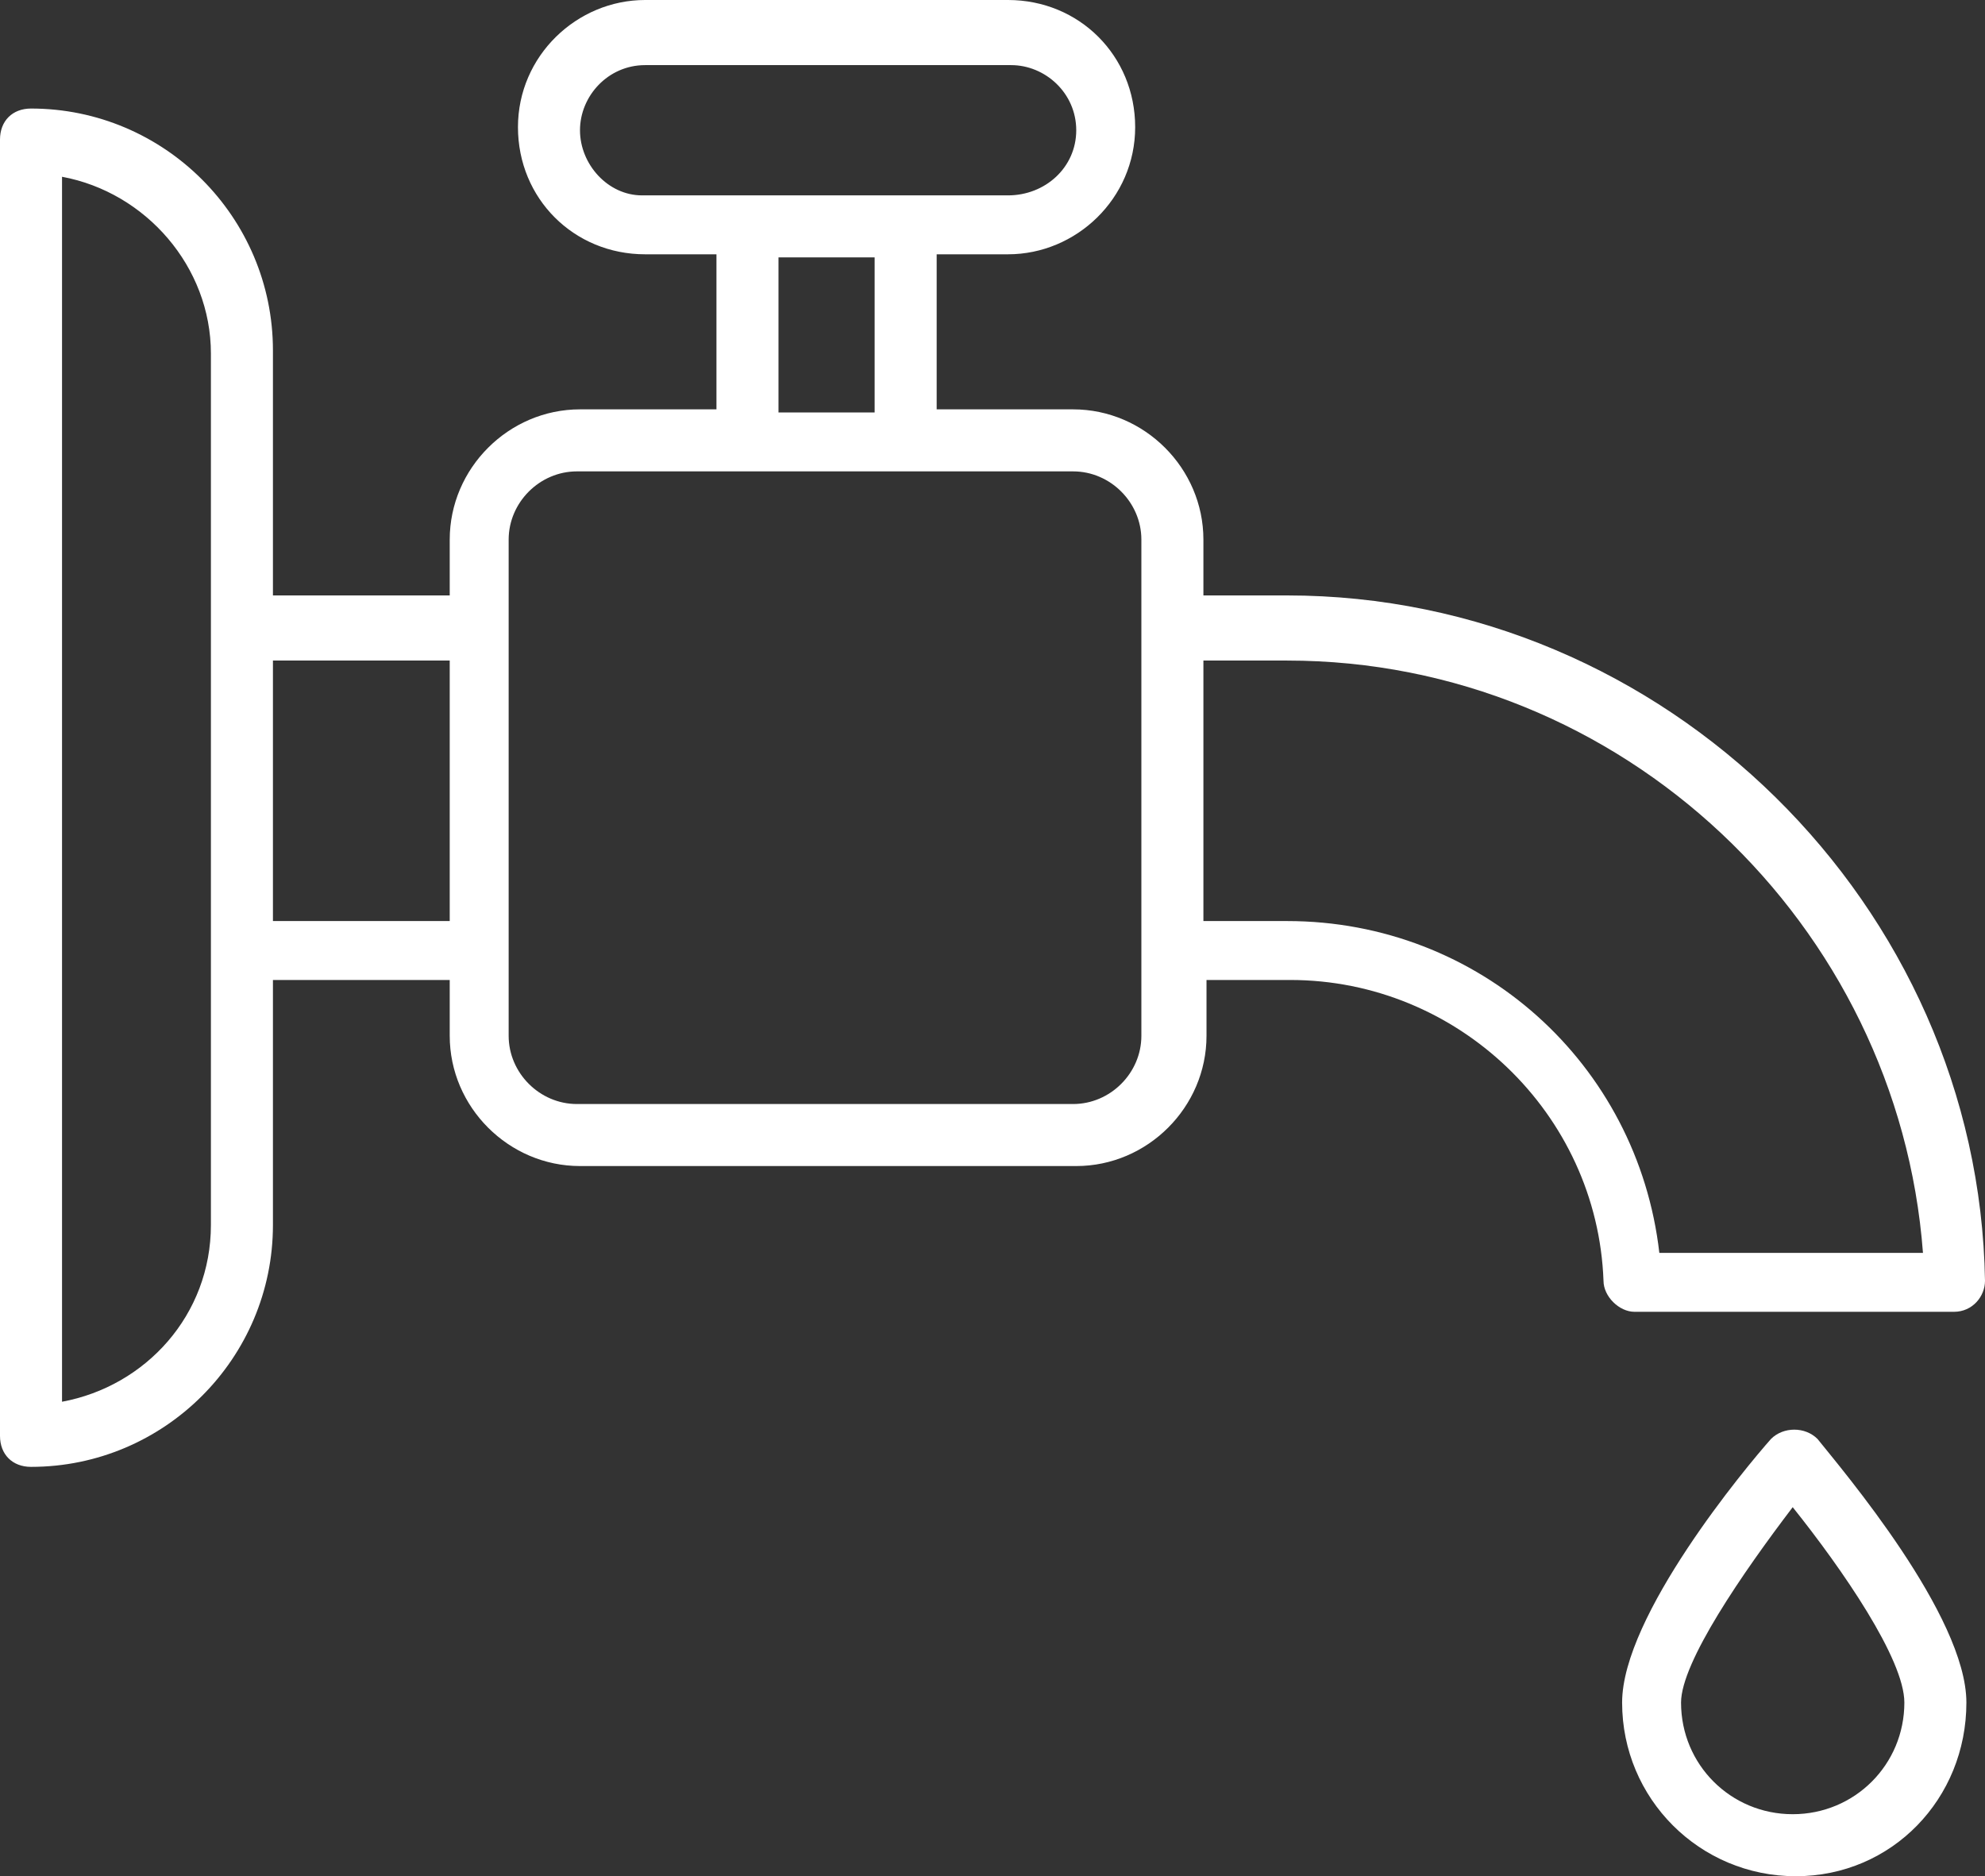
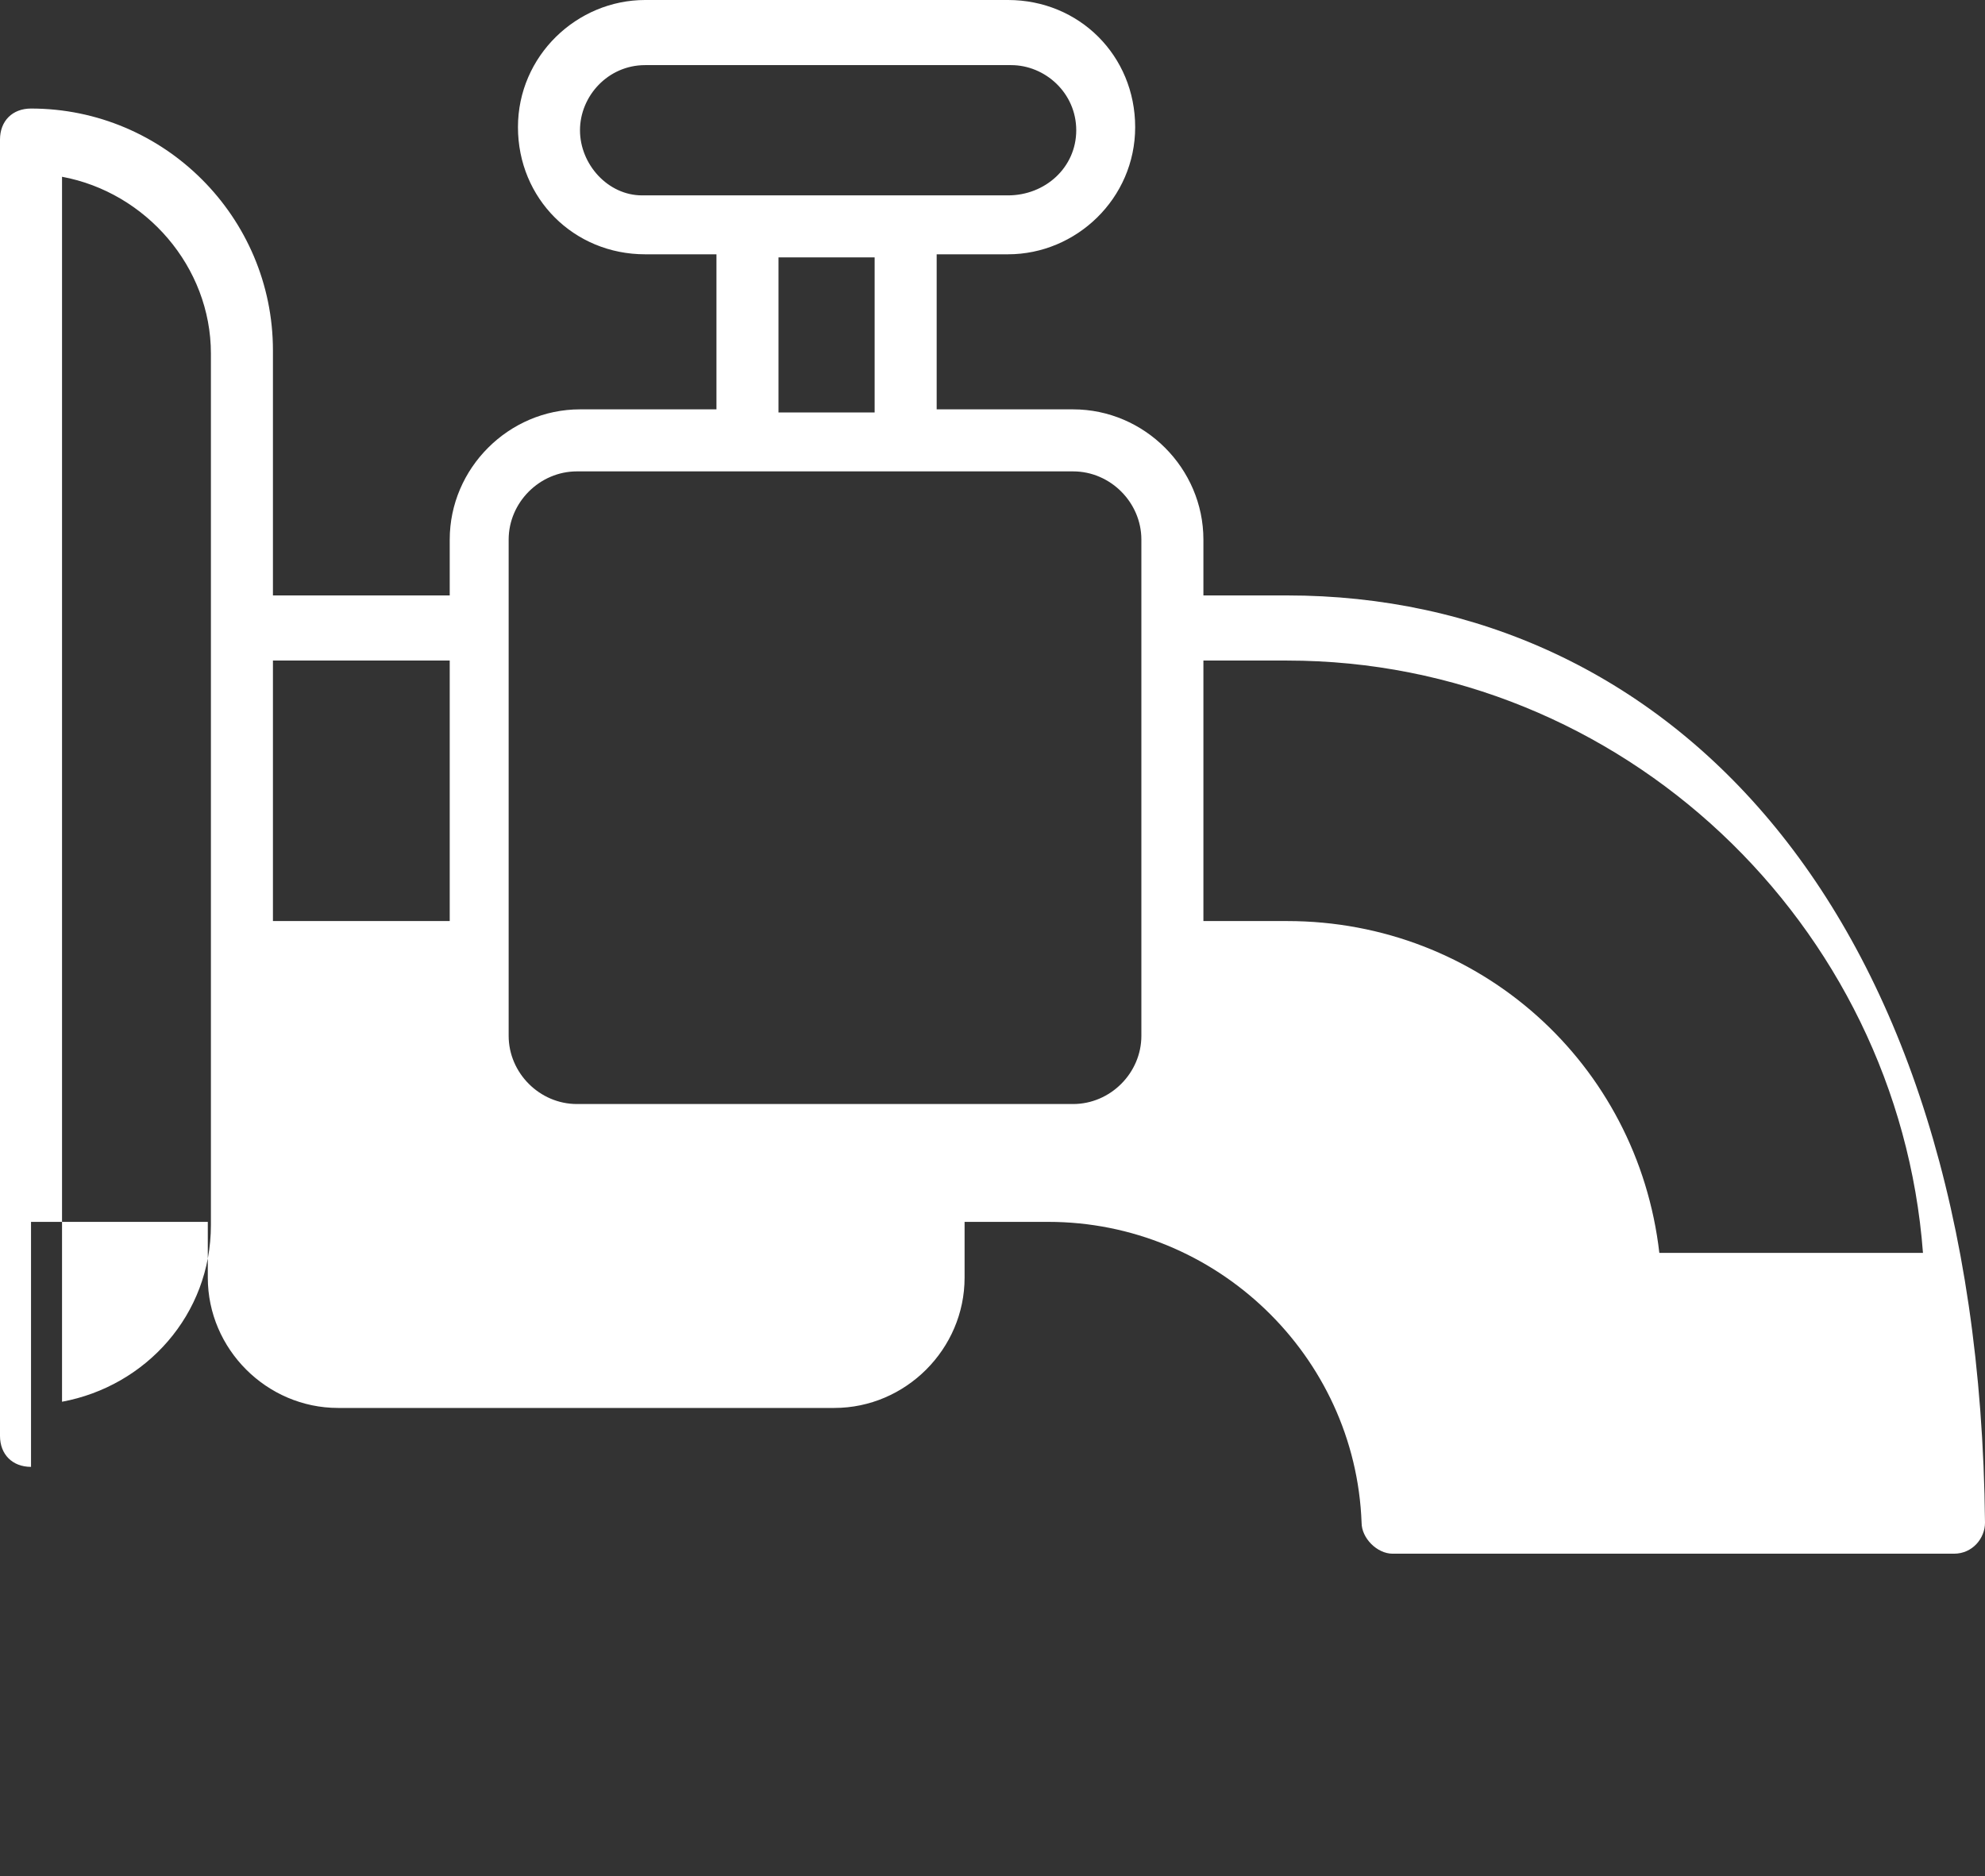
<svg xmlns="http://www.w3.org/2000/svg" fill="#ffffff" height="60.5" preserveAspectRatio="xMidYMid meet" version="1" viewBox="1.0 2.7 64.0 60.5" width="64" zoomAndPan="magnify">
  <rect x="1.0" y="2.7" width="64.0" height="60.5" fill="#333333" stroke="none" />
  <g id="change1_1">
-     <path d="M42.5,21.9h-2.7v-1.8c0-2.3-1.9-4.2-4.2-4.2h-4.4v-5h2.3c2.2,0,4.1-1.8,4.1-4.1s-1.8-4.1-4.1-4.1H21.8 c-2.2,0-4.1,1.8-4.1,4.1s1.8,4.1,4.1,4.1h2.3v5h-4.4c-2.3,0-4.2,1.9-4.2,4.2v1.8H9.8v-7.9c0-4.3-3.5-7.8-7.8-7.8c-0.6,0-1,0.4-1,1 V49c0,0.6,0.4,1,1,1c4.3,0,7.8-3.5,7.8-7.8v-7.9h5.7v1.8c0,2.3,1.9,4.2,4.2,4.2h16c2.3,0,4.2-1.9,4.2-4.2v-1.8h2.7 c5.4,0,9.9,4.3,10.1,9.7c0,0.5,0.5,1,1,1H64c0.6,0,1-0.5,1-1C64.8,31.9,54.7,21.9,42.5,21.9z M7.8,42.2c0,2.9-2.1,5.2-4.8,5.7V8.4 c2.7,0.5,4.8,2.9,4.8,5.7V42.2z M19.7,6.9c0-1.1,0.9-2.1,2.1-2.1h11.8c1.1,0,2.1,0.9,2.1,2.1S34.7,9,33.5,9c-0.1,0-12.4,0-11.8,0 C20.6,9,19.7,8,19.7,6.9z M26.1,11h3.1v5h-3.1V11z M9.8,32.4v-8.4h5.7v8.4H9.8z M35.6,38.3h-16c-1.2,0-2.2-1-2.2-2.2 c0-4.7,0-11.2,0-16c0-1.2,1-2.2,2.2-2.2c19.3,0-3.3,0,16,0c1.2,0,2.2,1,2.2,2.2c0,7.6,0,8.5,0,16C37.8,37.3,36.8,38.3,35.6,38.3z M54.5,43.1c-0.7-6.1-5.8-10.7-12-10.7h-2.7v-8.4h2.7c10.8,0,19.7,8.5,20.5,19.1H54.5z" />
-     <path d="M64.4,57.6c0-2.8-4-7.5-4.8-8.5c-0.4-0.4-1.1-0.4-1.5,0c-0.8,0.9-4.8,5.7-4.8,8.5c0,3.1,2.5,5.6,5.6,5.6 S64.4,60.7,64.4,57.6z M55.2,57.6c0-1.3,2-4.2,3.6-6.3c1.6,2,3.6,4.9,3.6,6.3c0,2-1.6,3.6-3.6,3.6S55.2,59.6,55.2,57.6z" />
+     <path d="M42.5,21.9h-2.7v-1.8c0-2.3-1.9-4.2-4.2-4.2h-4.4v-5h2.3c2.2,0,4.1-1.8,4.1-4.1s-1.8-4.1-4.1-4.1H21.8 c-2.2,0-4.1,1.8-4.1,4.1s1.8,4.1,4.1,4.1h2.3v5h-4.4c-2.3,0-4.2,1.9-4.2,4.2v1.8H9.8v-7.9c0-4.3-3.5-7.8-7.8-7.8c-0.6,0-1,0.4-1,1 V49c0,0.6,0.4,1,1,1v-7.9h5.7v1.8c0,2.3,1.9,4.2,4.2,4.2h16c2.3,0,4.2-1.9,4.2-4.2v-1.8h2.7 c5.4,0,9.9,4.3,10.1,9.7c0,0.5,0.5,1,1,1H64c0.6,0,1-0.5,1-1C64.8,31.9,54.7,21.9,42.5,21.9z M7.8,42.2c0,2.9-2.1,5.2-4.8,5.7V8.4 c2.7,0.5,4.8,2.9,4.8,5.7V42.2z M19.7,6.9c0-1.1,0.9-2.1,2.1-2.1h11.8c1.1,0,2.1,0.9,2.1,2.1S34.7,9,33.5,9c-0.1,0-12.4,0-11.8,0 C20.6,9,19.7,8,19.7,6.9z M26.1,11h3.1v5h-3.1V11z M9.8,32.4v-8.4h5.7v8.4H9.8z M35.6,38.3h-16c-1.2,0-2.2-1-2.2-2.2 c0-4.7,0-11.2,0-16c0-1.2,1-2.2,2.2-2.2c19.3,0-3.3,0,16,0c1.2,0,2.2,1,2.2,2.2c0,7.6,0,8.5,0,16C37.8,37.3,36.8,38.3,35.6,38.3z M54.5,43.1c-0.7-6.1-5.8-10.7-12-10.7h-2.7v-8.4h2.7c10.8,0,19.7,8.5,20.5,19.1H54.5z" />
  </g>
</svg>